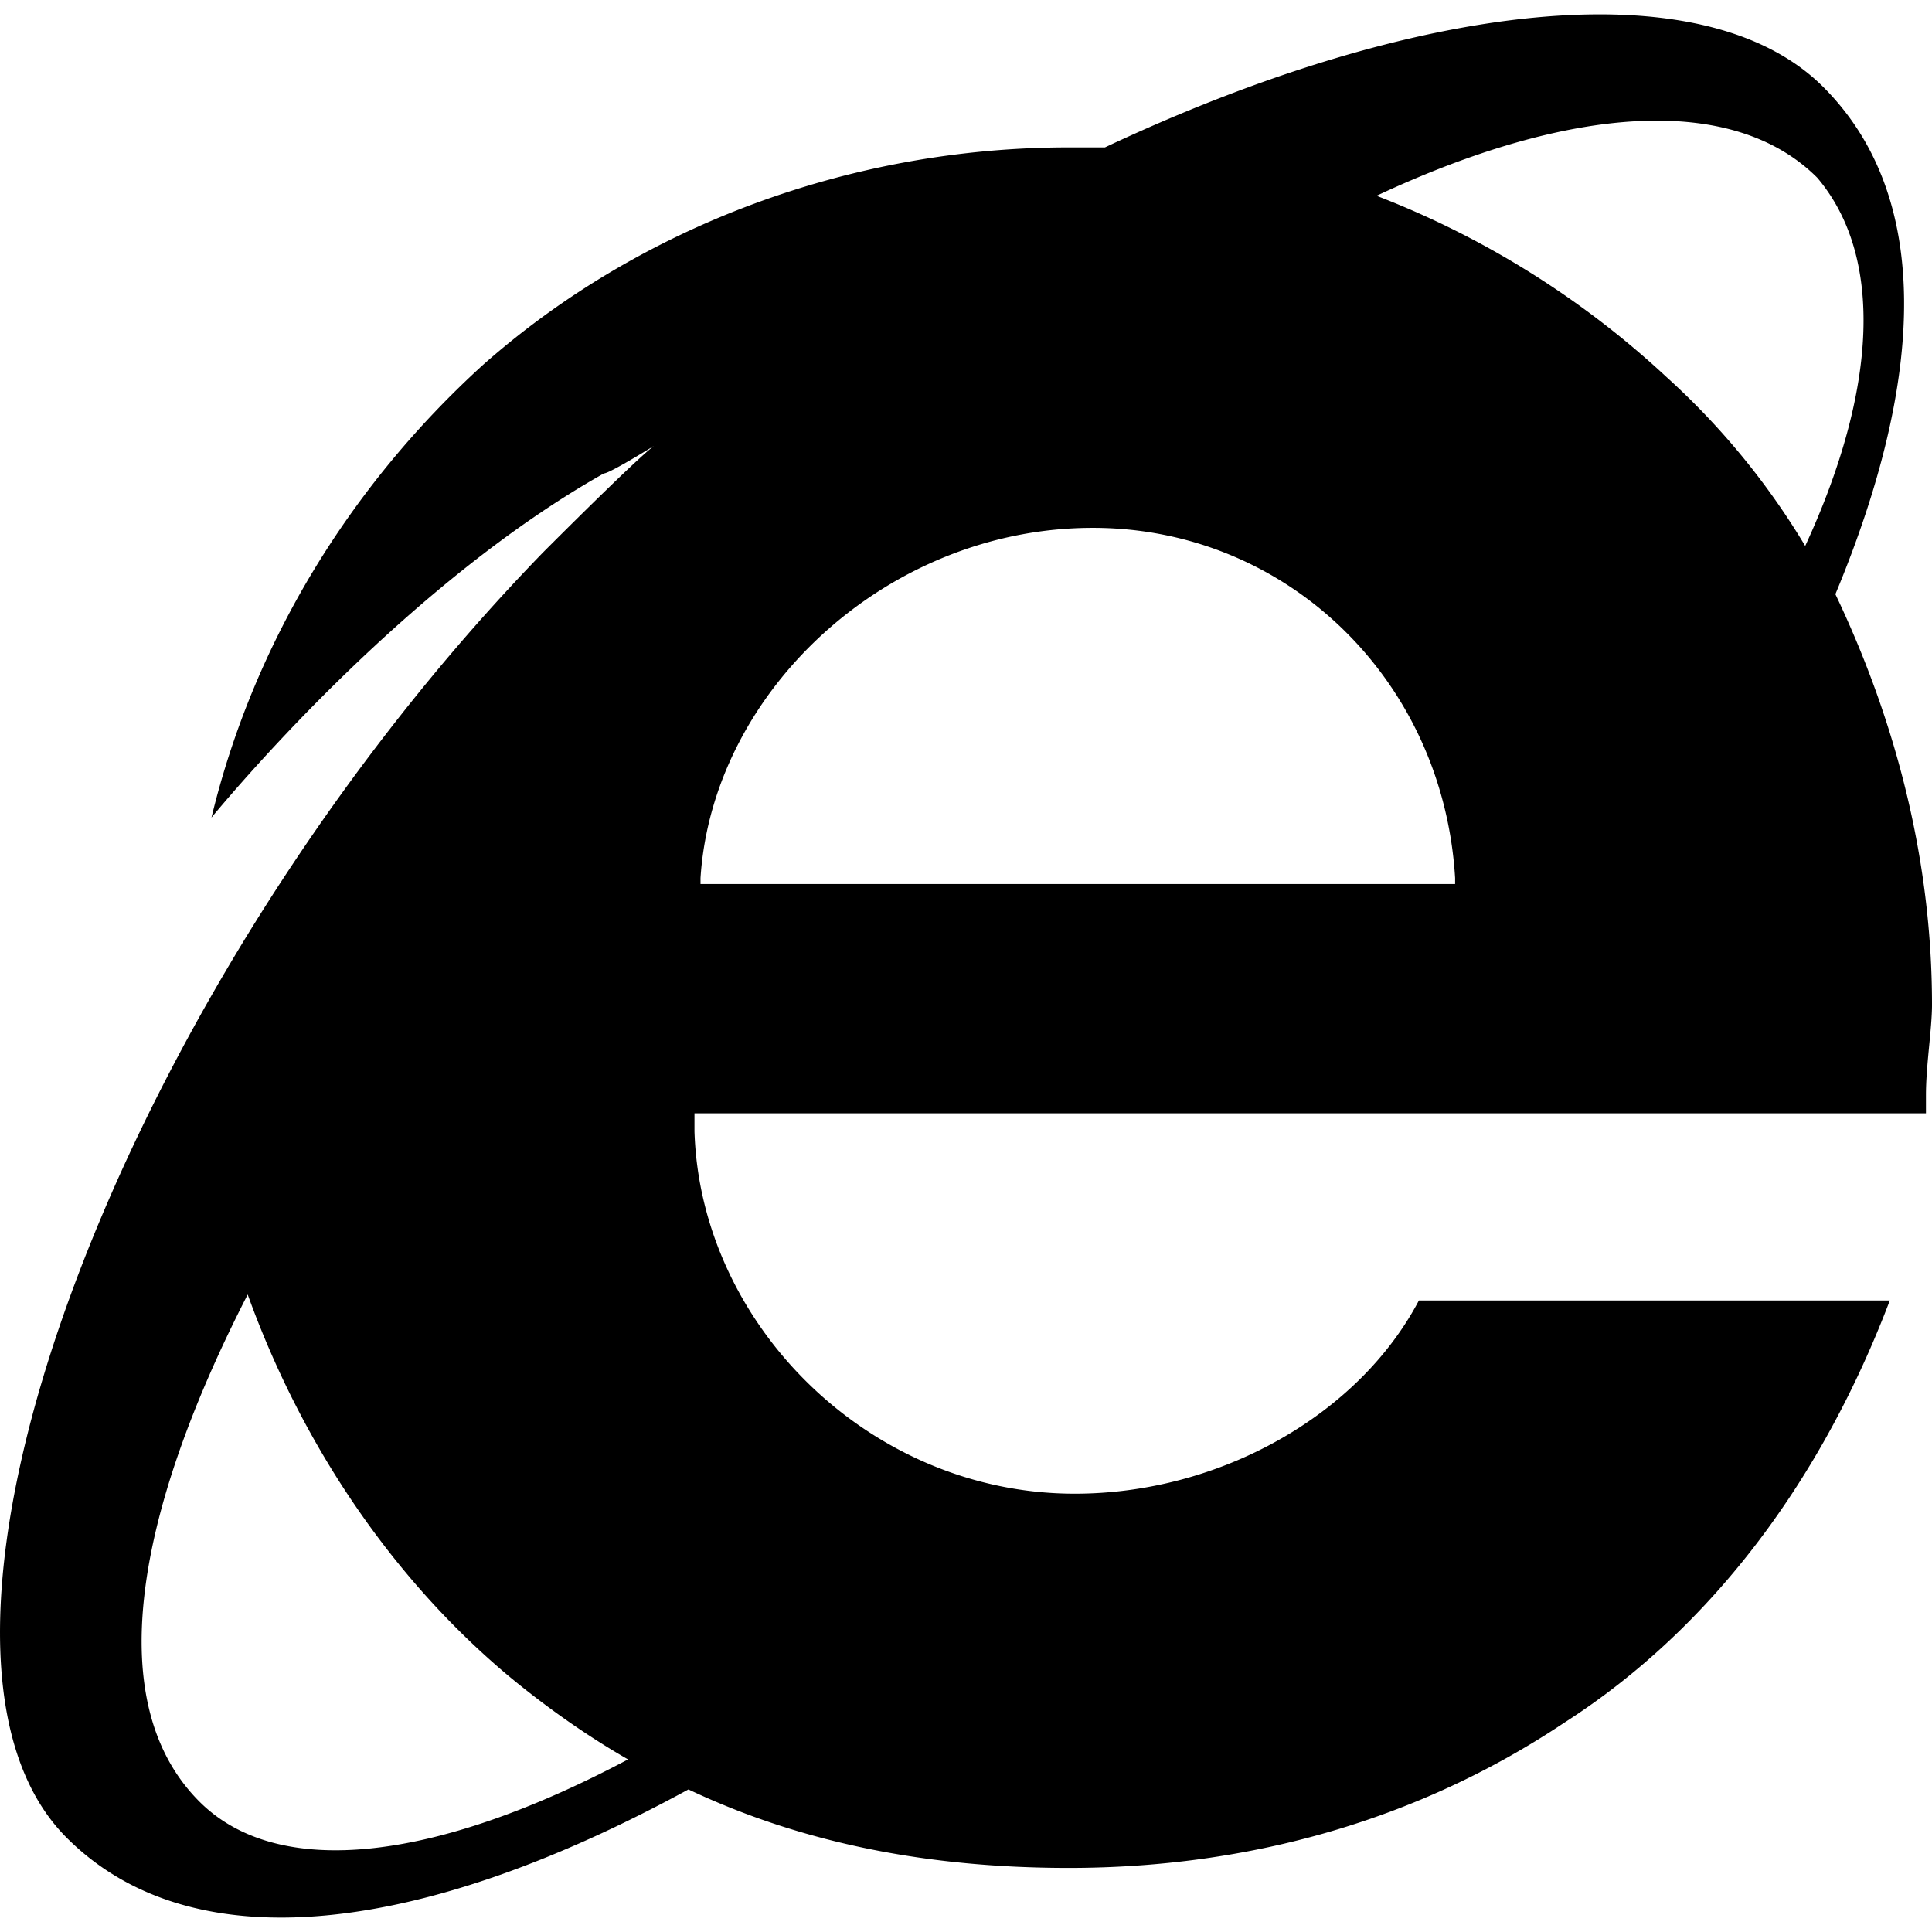
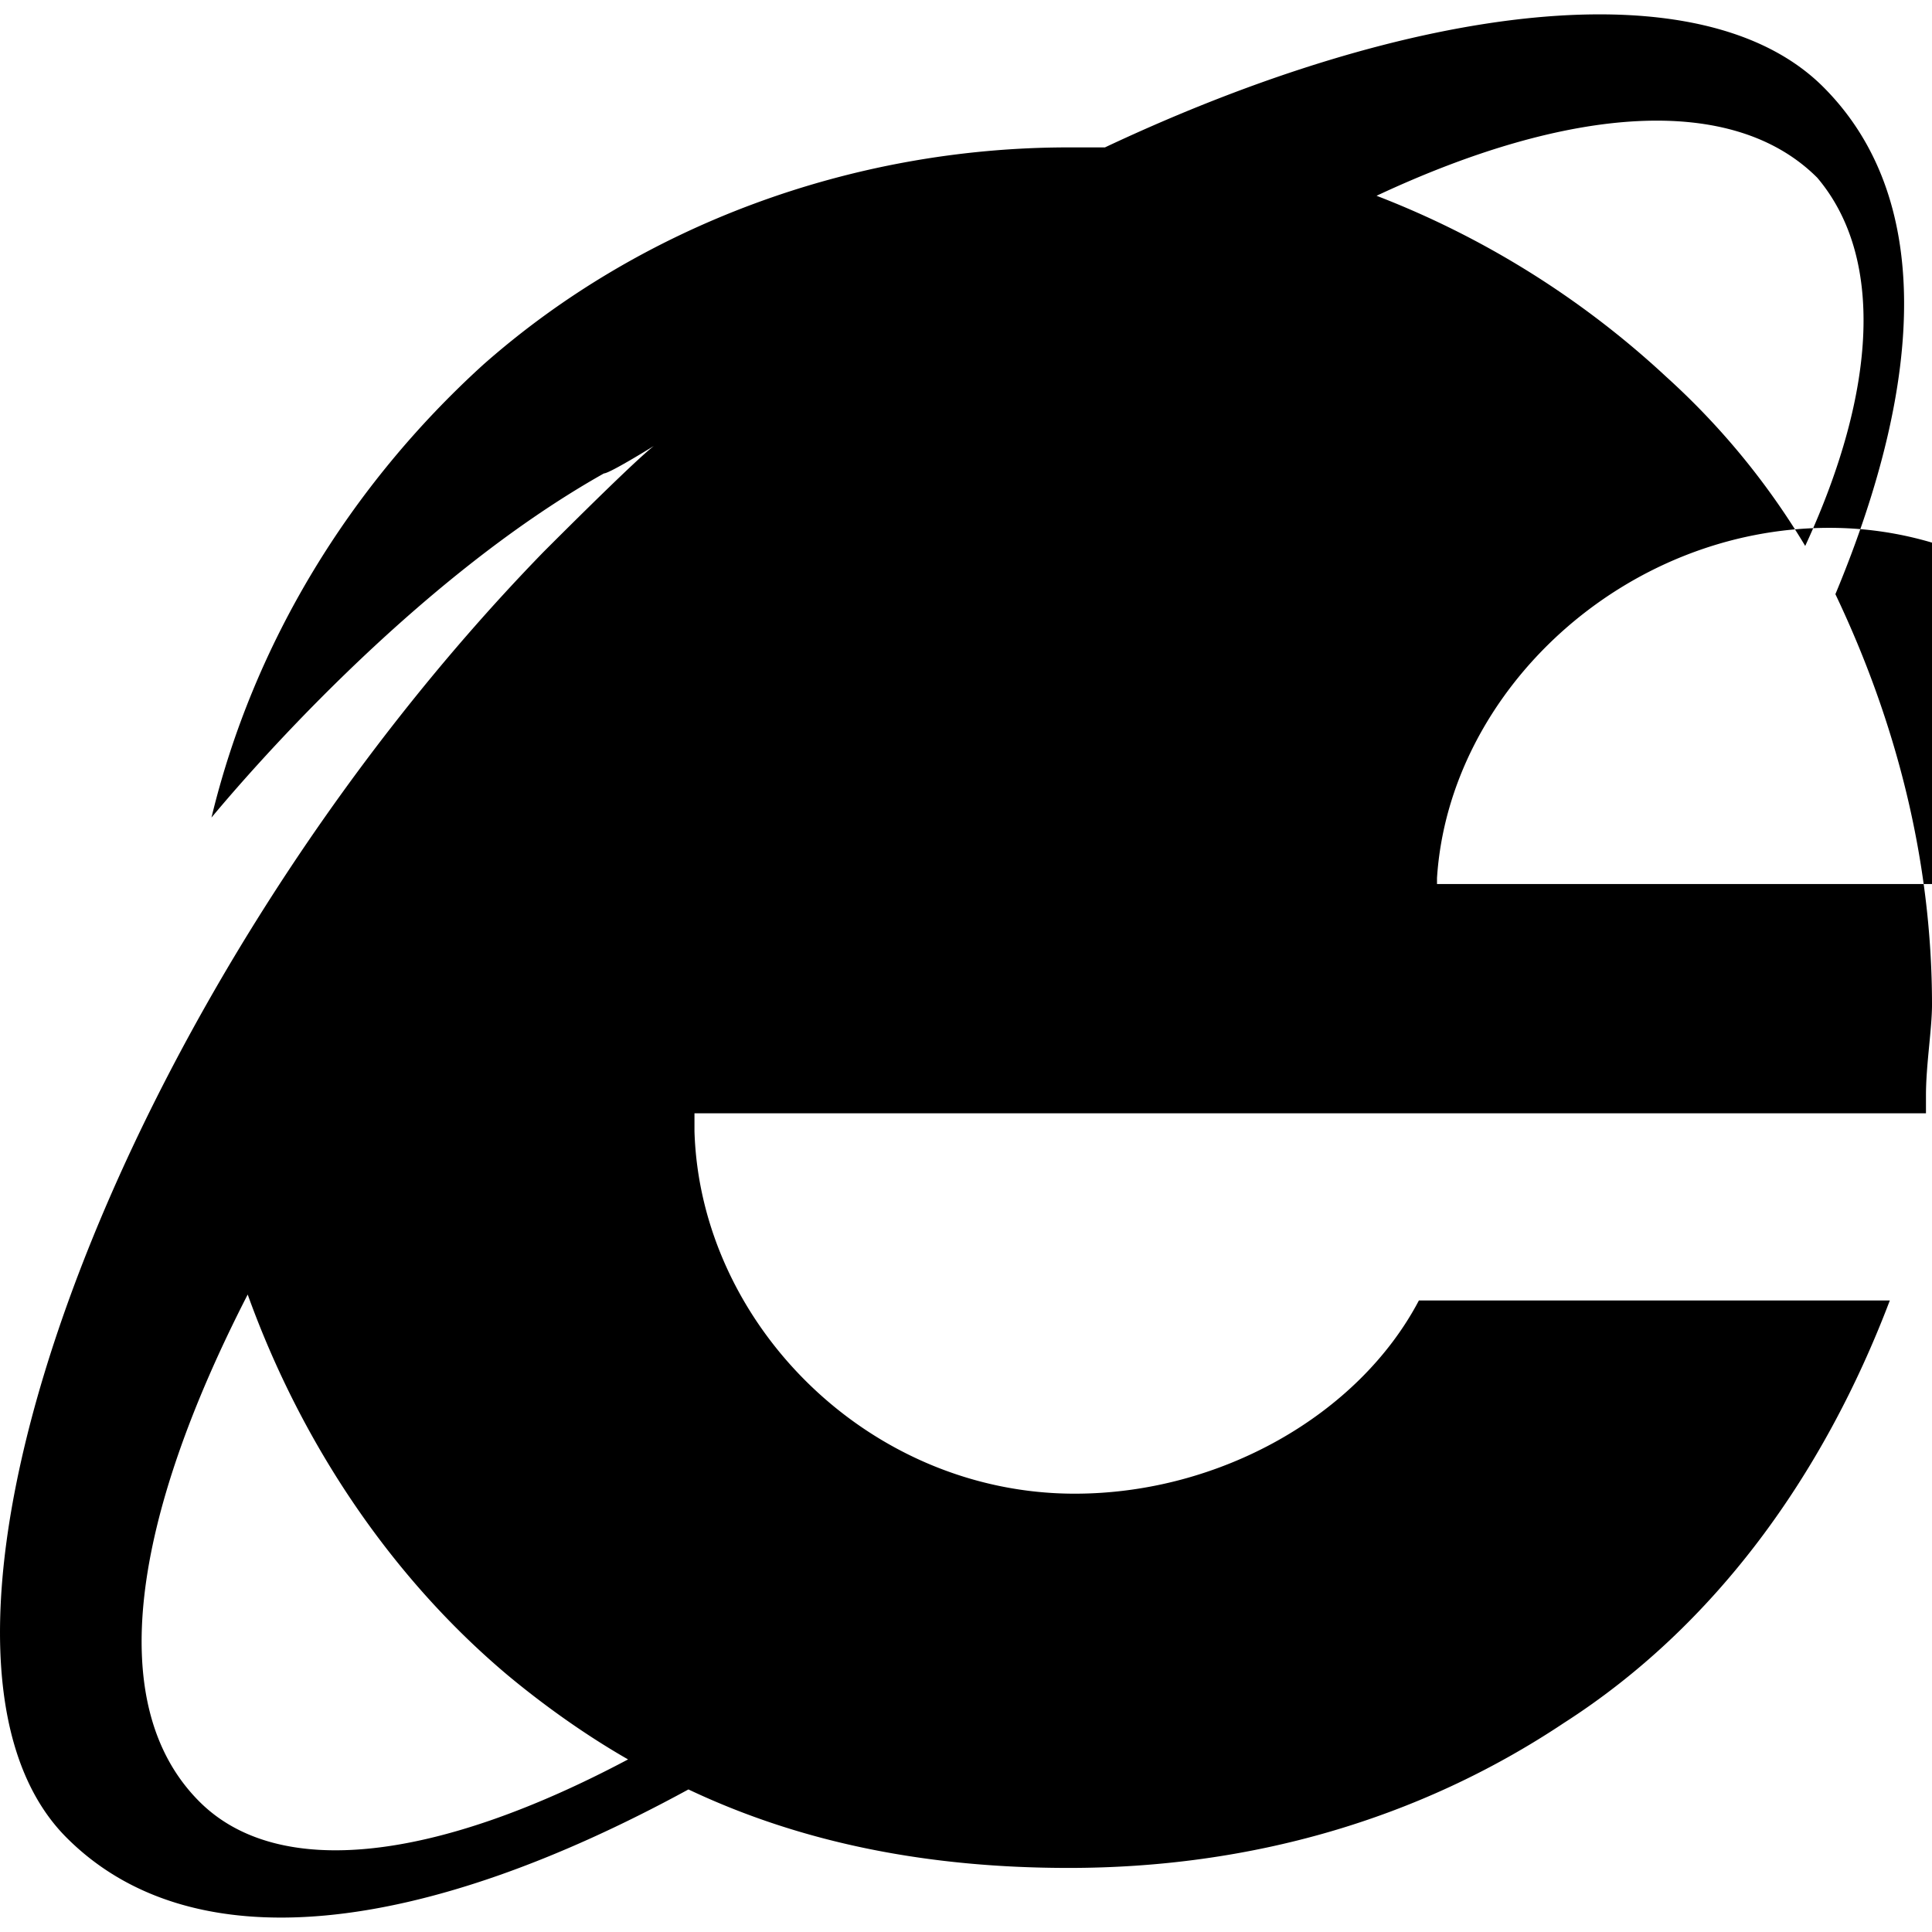
<svg xmlns="http://www.w3.org/2000/svg" width="800" height="800" viewBox="0 0 24 24">
-   <path fill="currentColor" d="M22.8 7.381c1.125-2.7 1.2-4.95-.15-6.3c-1.5-1.499-5.1-1.05-8.924.75h-.45c-2.7 0-5.324.976-7.274 2.7c-1.65 1.5-2.85 3.45-3.375 5.625c.375-.45 2.475-2.925 4.875-4.275c.075 0 .675-.375.675-.375c-.075 0-1.2 1.125-1.425 1.35c-5.25 5.4-8.324 13.574-5.924 15.973c1.574 1.575 4.424 1.2 7.724-.6c1.425.675 3 .975 4.724.975c2.25 0 4.35-.6 6.15-1.8c1.874-1.2 3.224-3.074 4.05-5.249h-5.85c-.75 1.425-2.475 2.4-4.275 2.4c-2.55 0-4.65-2.1-4.724-4.5v-.225h15.298v-.225c0-.375.075-.825.075-1.124c0-1.8-.45-3.525-1.2-5.1M2.477 22.38c-1.2-1.2-.824-3.524.6-6.299c.675 1.875 1.8 3.525 3.225 4.725c.45.375.975.75 1.5 1.05c-2.4 1.274-4.35 1.5-5.325.524m15.374-11.398H8.702v-.075c.15-2.325 2.324-4.35 4.874-4.35c2.4 0 4.35 1.875 4.5 4.35v.075zm4.574-4.2a9.2 9.2 0 0 0-1.725-2.1a11.2 11.2 0 0 0-3.6-2.25c2.4-1.124 4.425-1.274 5.475-.224c.825.975.75 2.624-.15 4.574q0 .112 0 0q0 .112 0 0" />
+   <path fill="currentColor" d="M22.8 7.381c1.125-2.7 1.2-4.95-.15-6.3c-1.5-1.499-5.1-1.05-8.924.75h-.45c-2.7 0-5.324.976-7.274 2.7c-1.65 1.5-2.85 3.45-3.375 5.625c.375-.45 2.475-2.925 4.875-4.275c.075 0 .675-.375.675-.375c-.075 0-1.2 1.125-1.425 1.35c-5.25 5.4-8.324 13.574-5.924 15.973c1.574 1.575 4.424 1.2 7.724-.6c1.425.675 3 .975 4.724.975c2.25 0 4.35-.6 6.15-1.8c1.874-1.2 3.224-3.074 4.05-5.249h-5.85c-.75 1.425-2.475 2.4-4.275 2.4c-2.55 0-4.65-2.1-4.724-4.5v-.225h15.298v-.225c0-.375.075-.825.075-1.124c0-1.8-.45-3.525-1.2-5.1M2.477 22.38c-1.2-1.2-.824-3.524.6-6.299c.675 1.875 1.8 3.525 3.225 4.725c.45.375.975.75 1.5 1.05c-2.4 1.274-4.35 1.5-5.325.524m15.374-11.398v-.075c.15-2.325 2.324-4.35 4.874-4.35c2.4 0 4.35 1.875 4.5 4.35v.075zm4.574-4.2a9.2 9.2 0 0 0-1.725-2.1a11.2 11.2 0 0 0-3.6-2.25c2.4-1.124 4.425-1.274 5.475-.224c.825.975.75 2.624-.15 4.574q0 .112 0 0q0 .112 0 0" />
</svg>